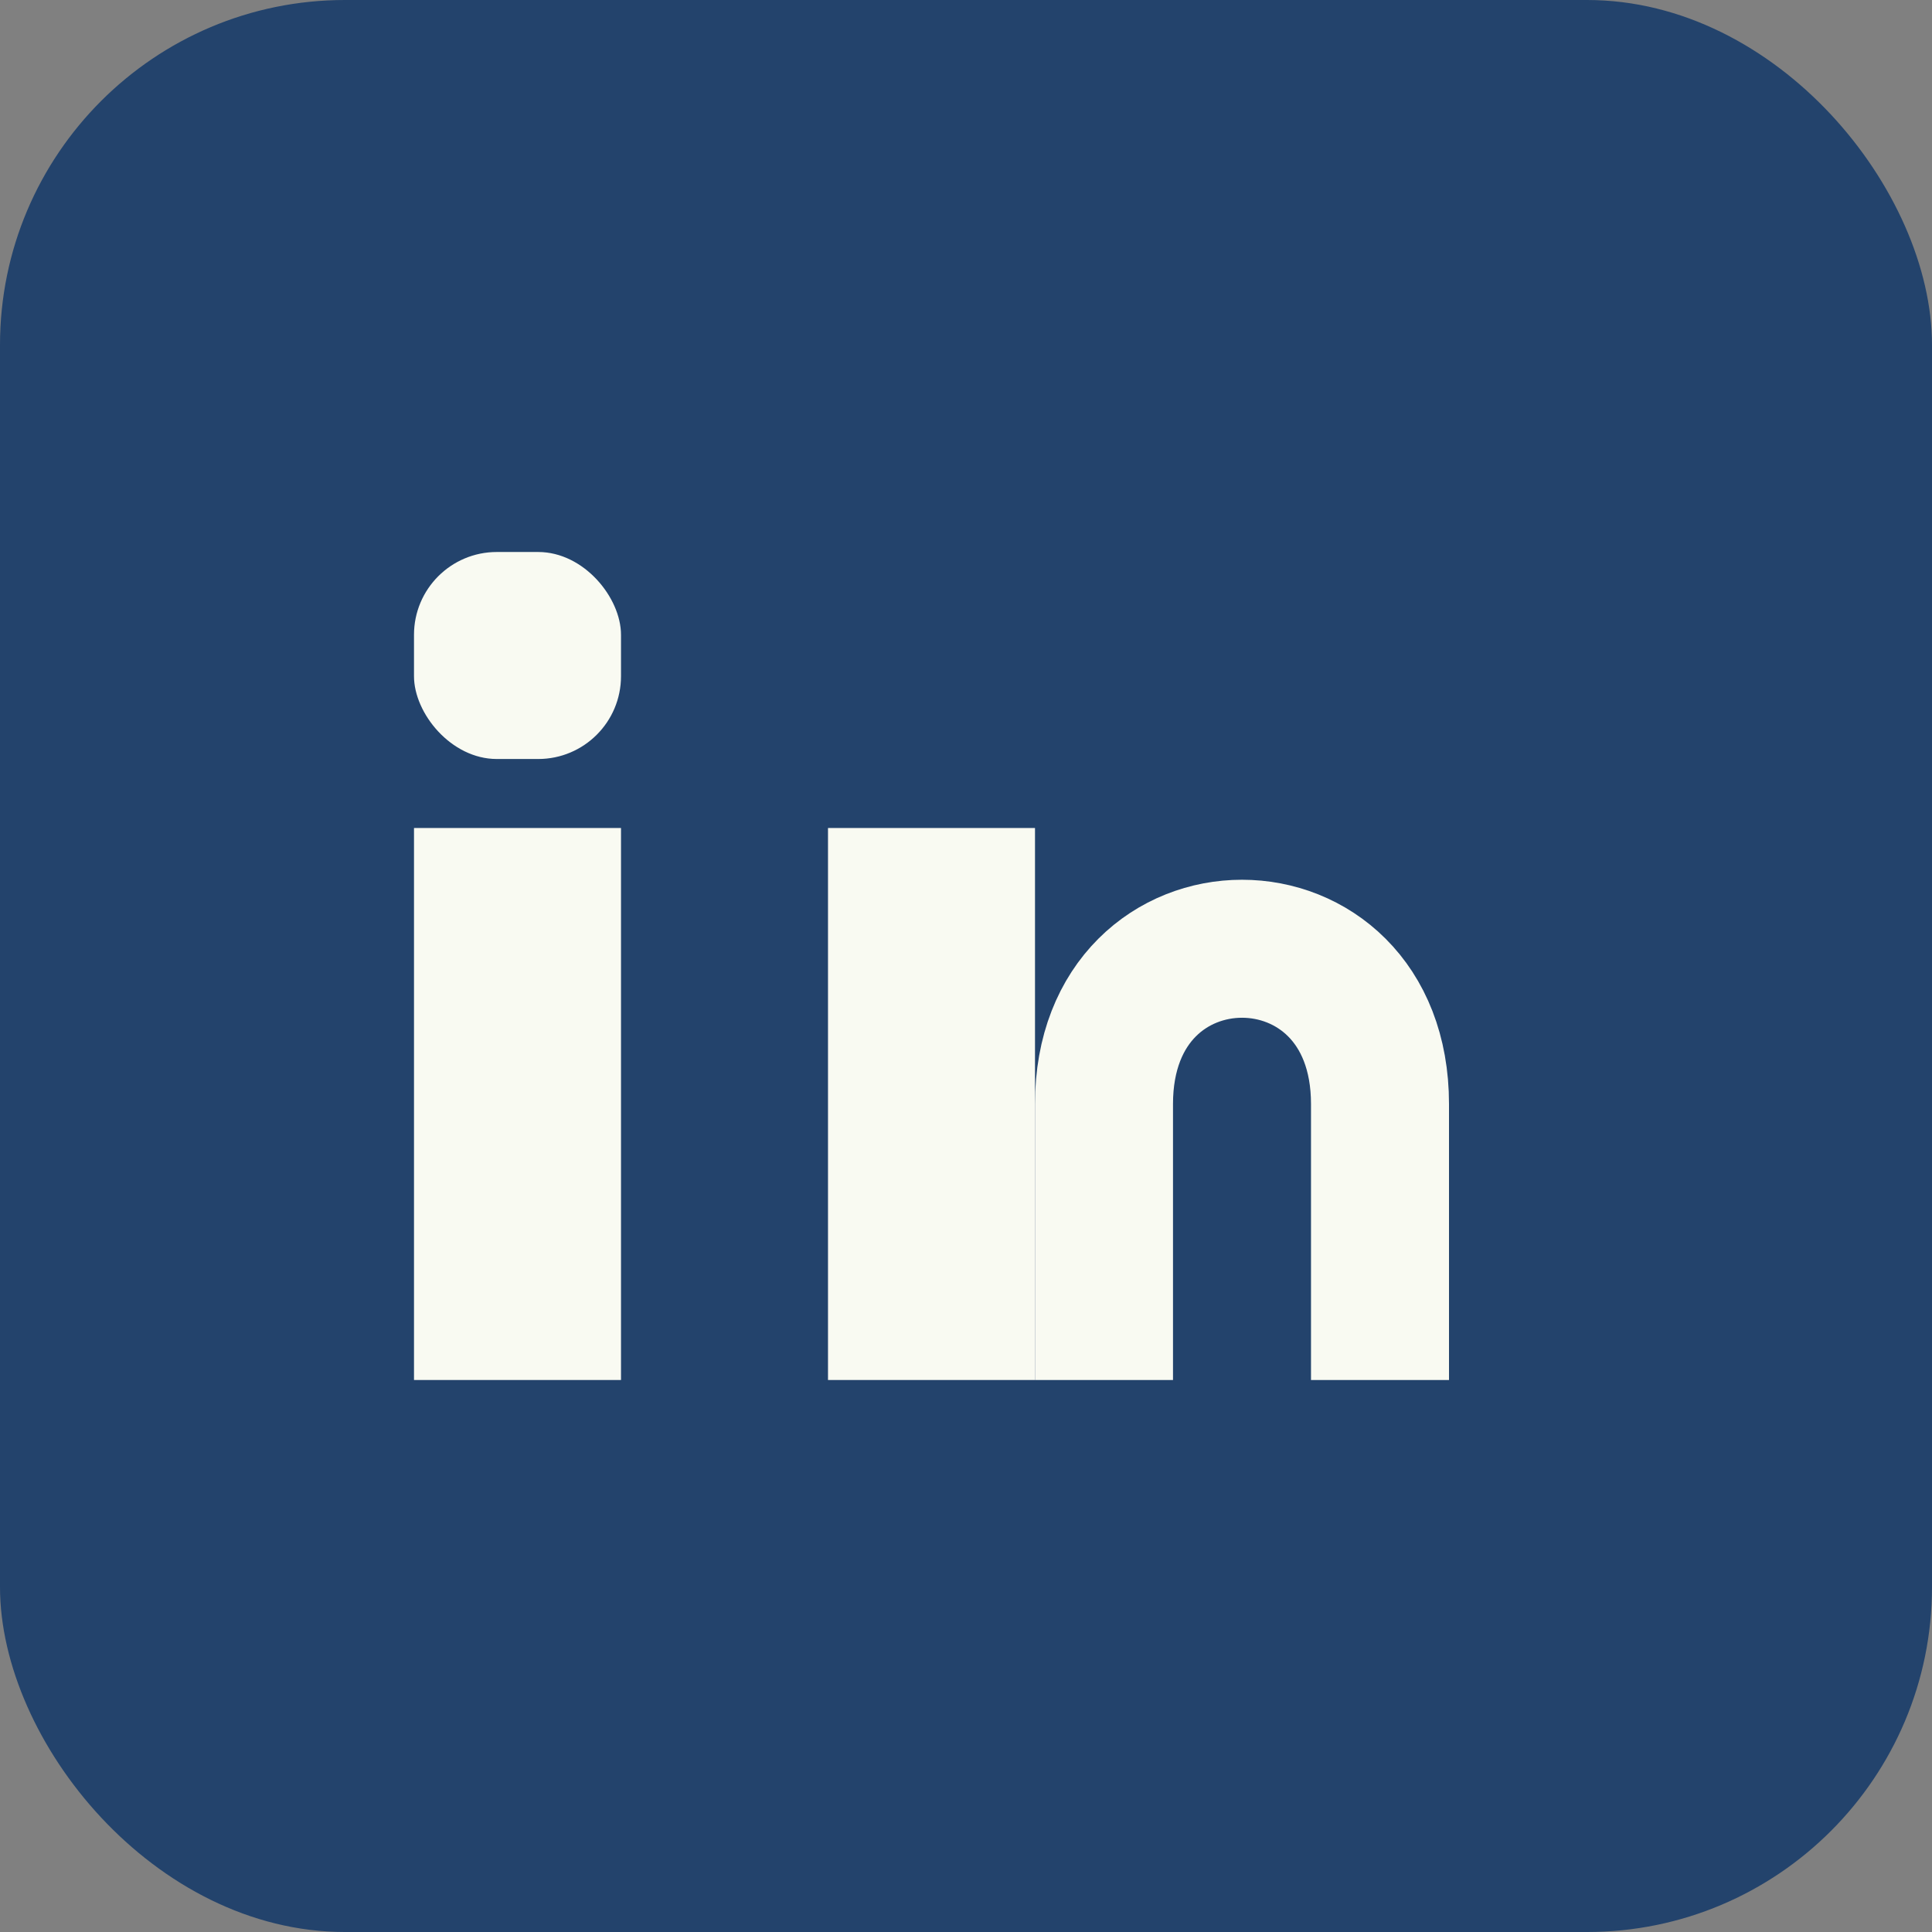
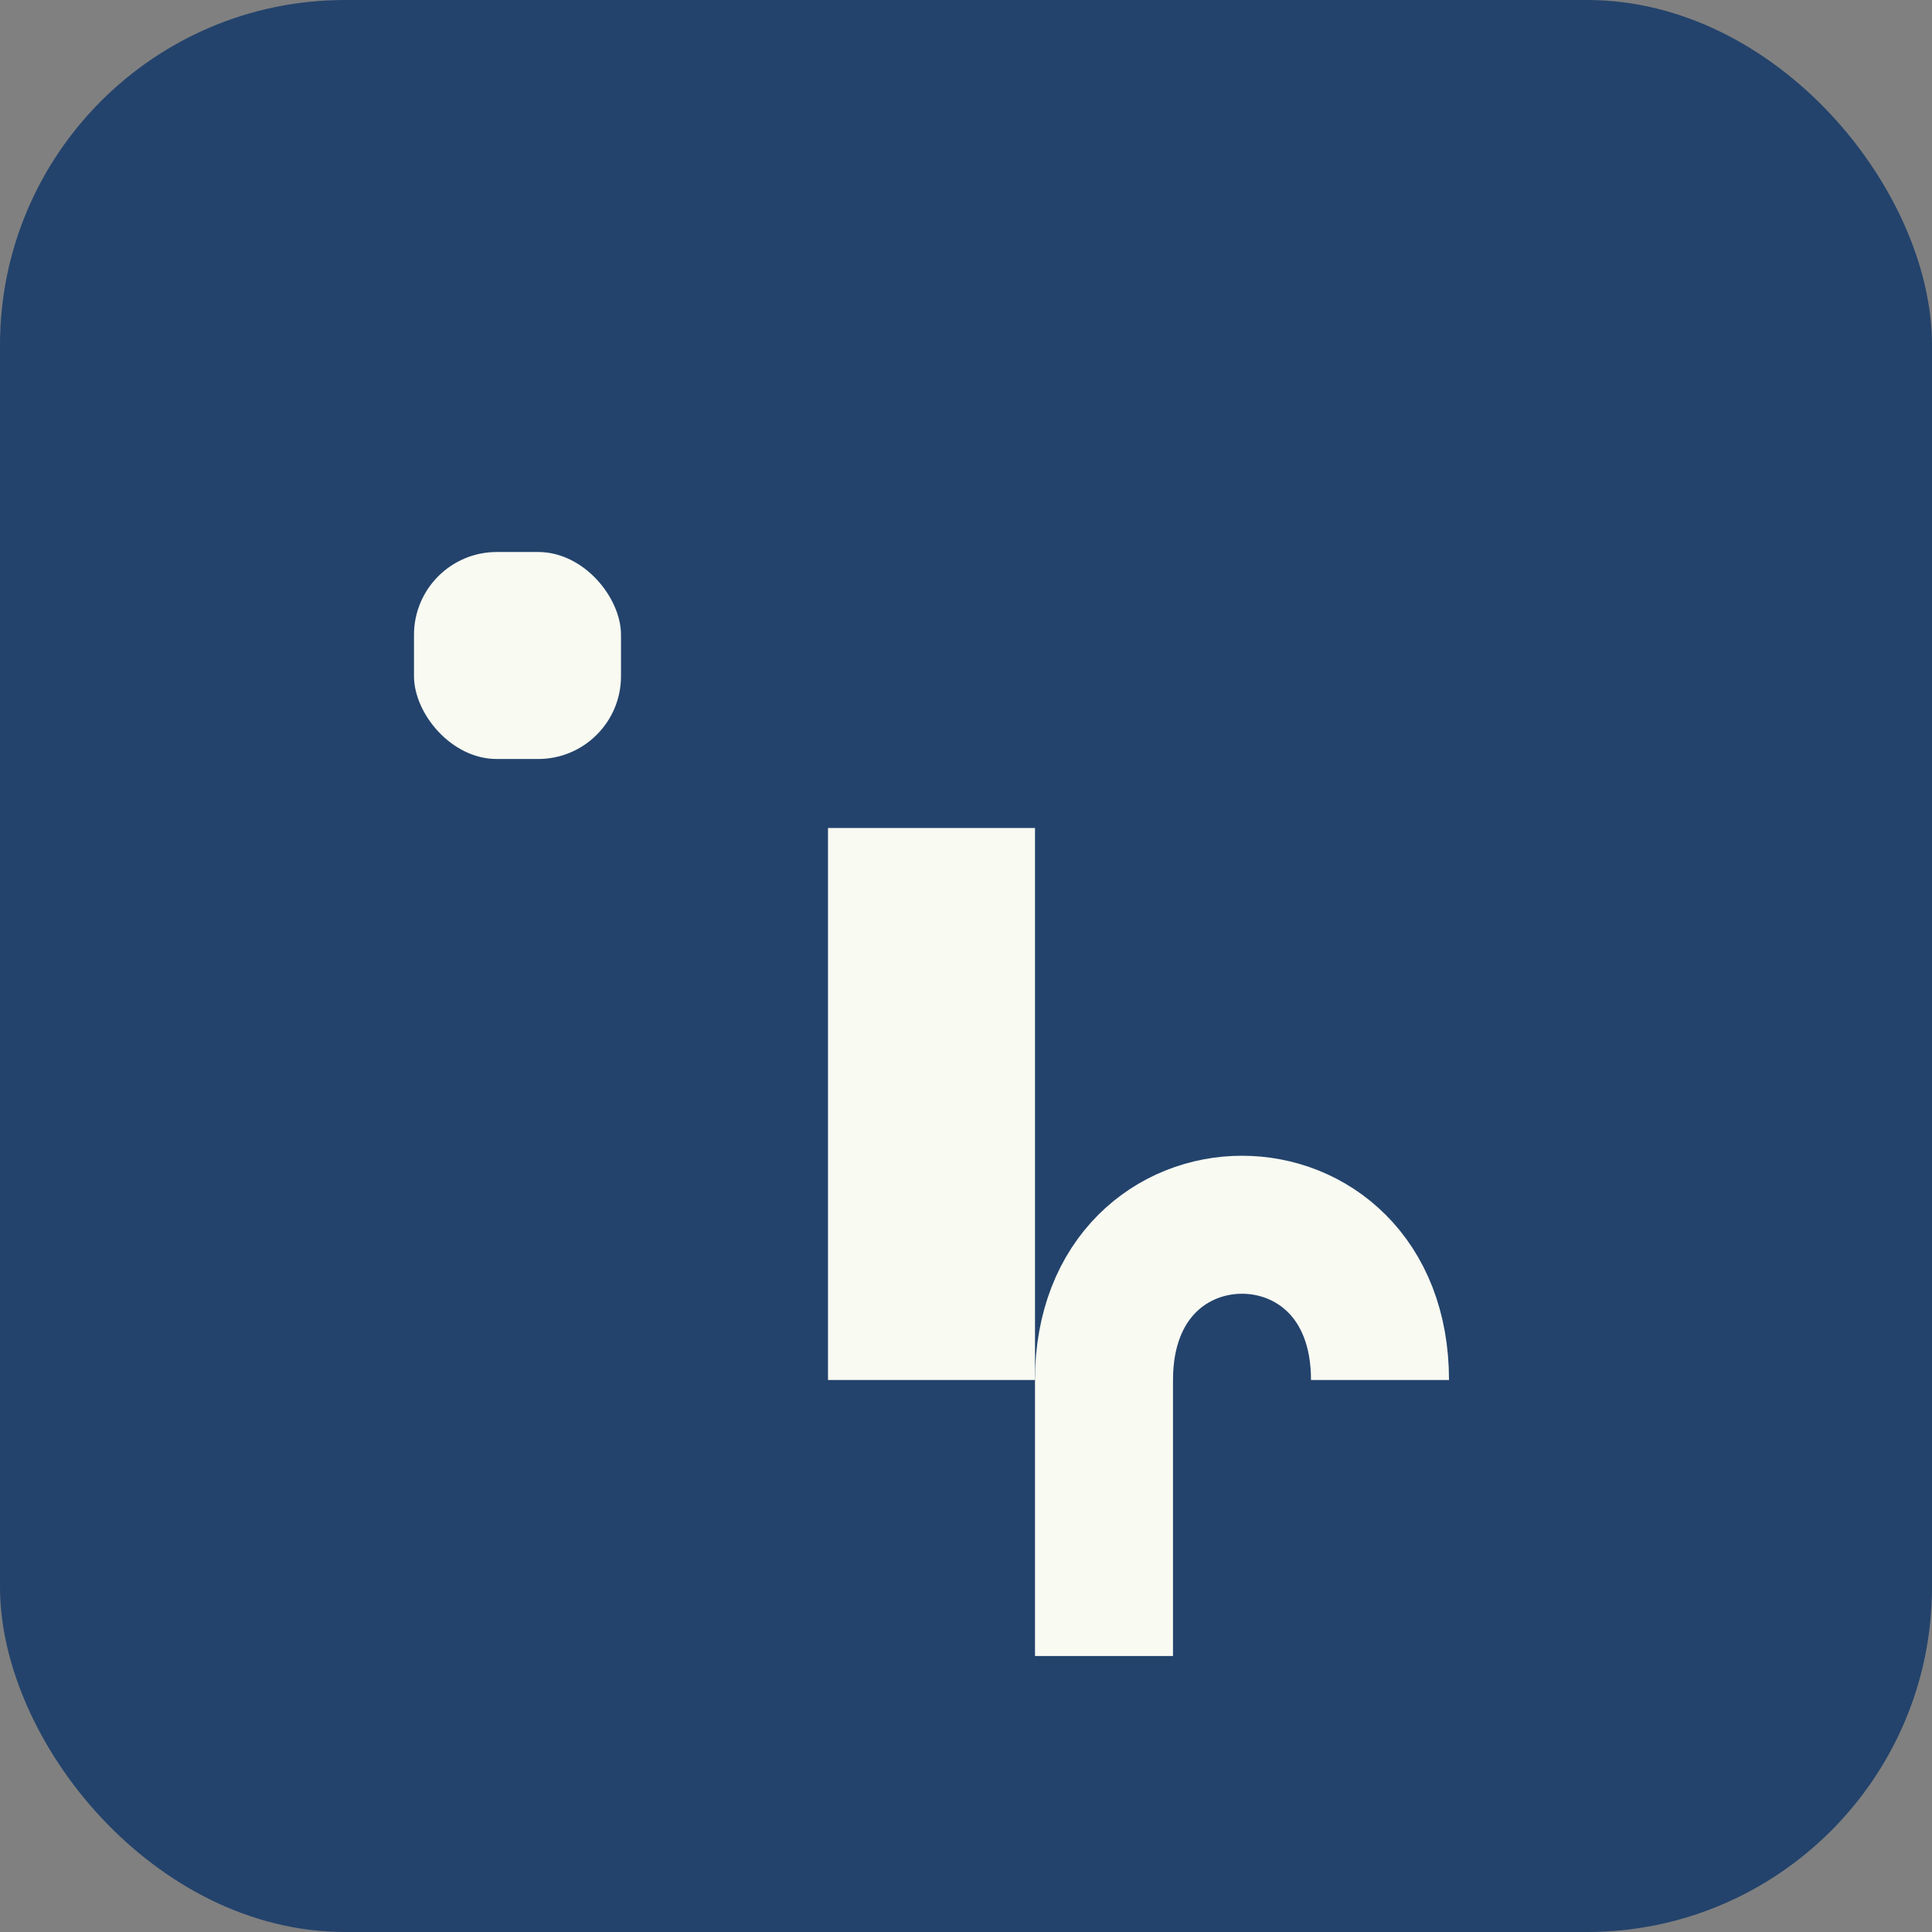
<svg xmlns="http://www.w3.org/2000/svg" width="28" height="28" viewBox="0 0 28 28">
  <rect x="0" y="0" width="28" height="28" fill="#808080" stroke="none" />
  <rect width="28" height="28" rx="5" fill="#23436C" />
-   <rect x="6" y="12" width="3" height="8" fill="#F9FAF2" />
  <rect x="6" y="8" width="3" height="3" rx="1.2" fill="#F9FAF2" />
  <rect x="12" y="12" width="3" height="8" fill="#F9FAF2" />
-   <path d="M20 20v-4c0-3-4-3-4 0v4" stroke="#F9FAF2" stroke-width="2" fill="none" />
+   <path d="M20 20c0-3-4-3-4 0v4" stroke="#F9FAF2" stroke-width="2" fill="none" />
</svg>